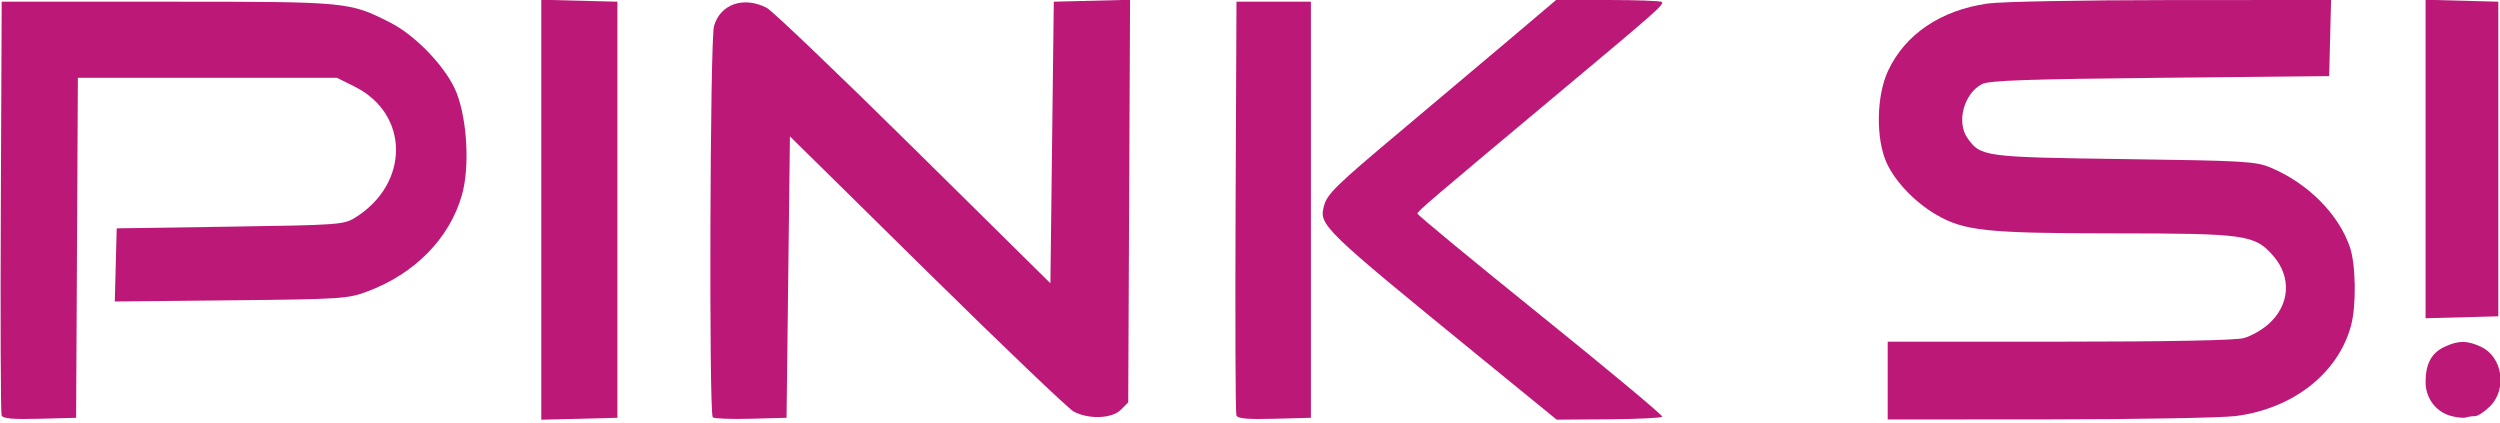
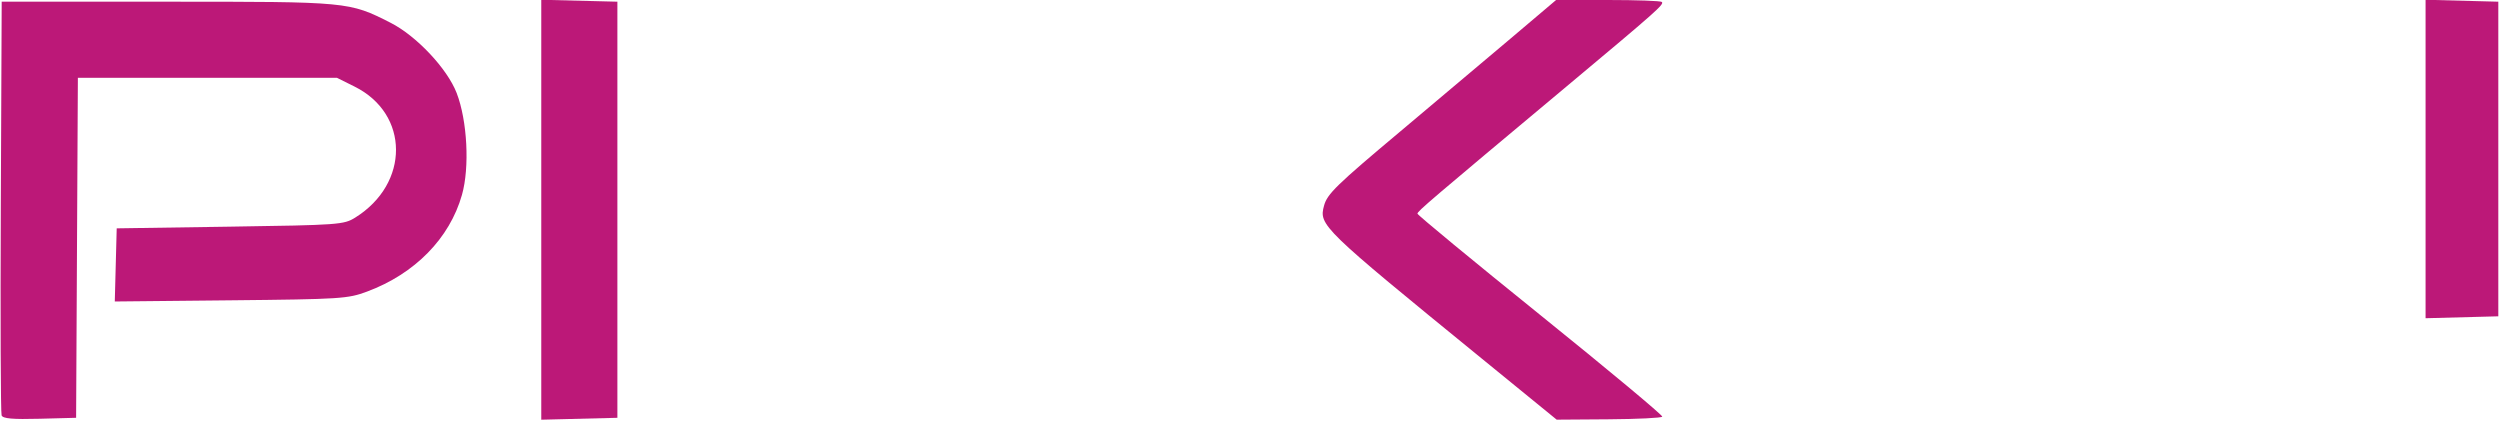
<svg xmlns="http://www.w3.org/2000/svg" xmlns:ns1="http://sodipodi.sourceforge.net/DTD/sodipodi-0.dtd" xmlns:ns2="http://www.inkscape.org/namespaces/inkscape" version="1.1" id="svg18" width="985.333" height="166.667" viewBox="0 0 985.333 166.667" ns1:docname="Pinksi.svg" ns2:version="0.92.5 (2060ec1f9f, 2020-04-08)">
  <defs id="defs22" />
  <ns1:namedview pagecolor="#ffffff" bordercolor="#666666" borderopacity="1" objecttolerance="10" gridtolerance="10" guidetolerance="10" ns2:pageopacity="0" ns2:pageshadow="2" ns2:window-width="1920" ns2:window-height="986" id="namedview20" showgrid="false" ns2:zoom="1.2565737" ns2:cx="463.99659" ns2:cy="83.333336" ns2:window-x="-11" ns2:window-y="-11" ns2:window-maximized="1" ns2:current-layer="svg18" />
  <path style="fill:#bc1878;stroke-width:1.333;fill-opacity:1" d="M 0.63,163.712 C 0.27,162.77 0.131,125.7 0.321,81.333 L 0.667,0.667 H 66 c 71.463,0 71.565,0.01 87.906,8.29 10.211,5.174 22.372,18.095 26.08,27.71 4.204,10.901 5.16,29.305 2.086,40.141 -4.864,17.145 -18.566,31.107 -37.405,38.116 -7.596,2.826 -10.31,3 -53.713,3.44 l -45.713,0.463 0.379,-14.413 0.379,-14.413 44.667,-0.667 C 133.645,88.692 135.51,88.557 140,85.76 161.534,72.348 161.415,44.921 139.775,34.138 l -6.966,-3.471 H 81.751 30.691 l -0.346,67 -0.346,67 -14.358,0.379 C 4.901,165.329 1.12,164.993 0.63,163.712 Z" id="path851" />
  <path style="fill:#bc1878;stroke-width:1.333;fill-opacity:1" d="M 213.333,82.667 V -0.087 l 15,0.377 15,0.377 V 82.667 164.667 l -15,0.377 -15,0.377 z" id="path849" />
-   <path style="fill:#bc1878;stroke-width:1.333;fill-opacity:1" d="m 280.931,164.487 c -1.548,-1.548 -1.094,-148.512 0.476,-154.166 2.416,-8.701 11.705,-11.928 20.797,-7.227 2.165,1.12 28.205,26.004 57.867,55.297 l 53.93,53.262 0.667,-55.493 0.667,-55.493 15.031,-0.377 15.031,-0.377 -0.364,79.341 -0.364,79.341 -2.916,2.916 c -3.512,3.511 -12.653,3.85 -18.579,0.689 -2.111,-1.126 -28.138,-25.991 -57.838,-55.255 l -54,-53.208 -0.667,55.465 -0.667,55.465 -14.069,0.376 c -7.738,0.207 -14.488,-0.043 -15,-0.556 z" id="path847" />
-   <path style="fill:#bc1878;stroke-width:1.333;fill-opacity:1" d="M 487.296,163.712 C 486.936,162.77 486.797,125.7 486.988,81.333 l 0.346,-80.667 h 14.667 14.667 V 82.667 164.667 l -14.358,0.379 c -10.742,0.283 -14.523,-0.052 -15.012,-1.333 z" id="path845" />
  <path style="fill:#bc1878;stroke-width:1.333;fill-opacity:1" d="M 583.773,141.126 C 520.799,89.775 519.748,88.756 521.857,81.026 523.11,76.429 526.718,72.922 552.008,51.714 564.837,40.956 583.879,24.919 594.323,16.077 L 613.313,0 h 20.454 c 11.25,0 20.803,0.348 21.228,0.774 0.958,0.958 -1.946,3.531 -37.663,33.381 -53.879,45.029 -58.667,49.114 -58.667,50.049 0,0.515 21.827,18.53 48.504,40.033 26.677,21.503 48.272,39.497 47.988,39.988 -0.284,0.49 -9.763,0.956 -21.064,1.035 l -20.548,0.144 z" id="path843" />
-   <path style="fill:#bc1878;stroke-width:1.333;fill-opacity:1" d="m 744,150 v -15.333 l 67.667,-0.008 c 43.104,-0.005 69.495,-0.515 72.703,-1.406 2.77,-0.769 7.083,-3.196 9.585,-5.393 8.571,-7.526 9.367,-18.651 1.939,-27.111 -7.239,-8.245 -10.816,-8.747 -62.465,-8.773 -50.445,-0.025 -59.392,-0.967 -70.383,-7.408 -8.345,-4.89 -16.142,-13.054 -19.457,-20.37 -4.33,-9.558 -4.065,-26.43 0.57,-36.314 6.755,-14.403 20.693,-23.828 39.174,-26.488 5.2,-0.748 37.255,-1.355 72.377,-1.37 L 918.754,0 l -0.377,15 -0.377,15 -66.667,0.667 c -51.945,0.519 -67.428,1.06 -70.113,2.447 -7.147,3.692 -10.223,14.958 -5.806,21.264 5.183,7.399 6.417,7.565 61.919,8.325 47.535,0.651 51.803,0.901 57.683,3.386 14.648,6.189 26.651,18.237 31.134,31.249 2.356,6.837 2.618,22.813 0.506,30.82 -4.972,18.851 -22.741,32.866 -45.396,35.806 -5.46,0.709 -38.577,1.307 -73.594,1.329 l -63.667,0.041 z" id="path841" />
-   <path style="fill:#bc1878;stroke-width:1.333;fill-opacity:1" d="m 965.751,163.862 c -5.823,-1.683 -9.751,-7.045 -9.751,-13.312 0,-7.1 2.302,-11.406 7.386,-13.819 5.491,-2.606 9.07,-2.606 14.561,0 8.373,3.973 10.258,16.602 3.489,23.372 -2.144,2.144 -4.795,3.897 -5.891,3.897 -1.096,0 -2.793,0.245 -3.769,0.545 -0.977,0.3 -3.688,-0.008 -6.025,-0.683 z" id="path839" />
  <path style="fill:#bc1878;stroke-width:1.333;fill-opacity:1" d="M 956,62.667 V -0.09 l 14.333,0.378 14.333,0.378 V 62.667 124.667 l -14.333,0.378 -14.333,0.378 z" id="path28" />
</svg>